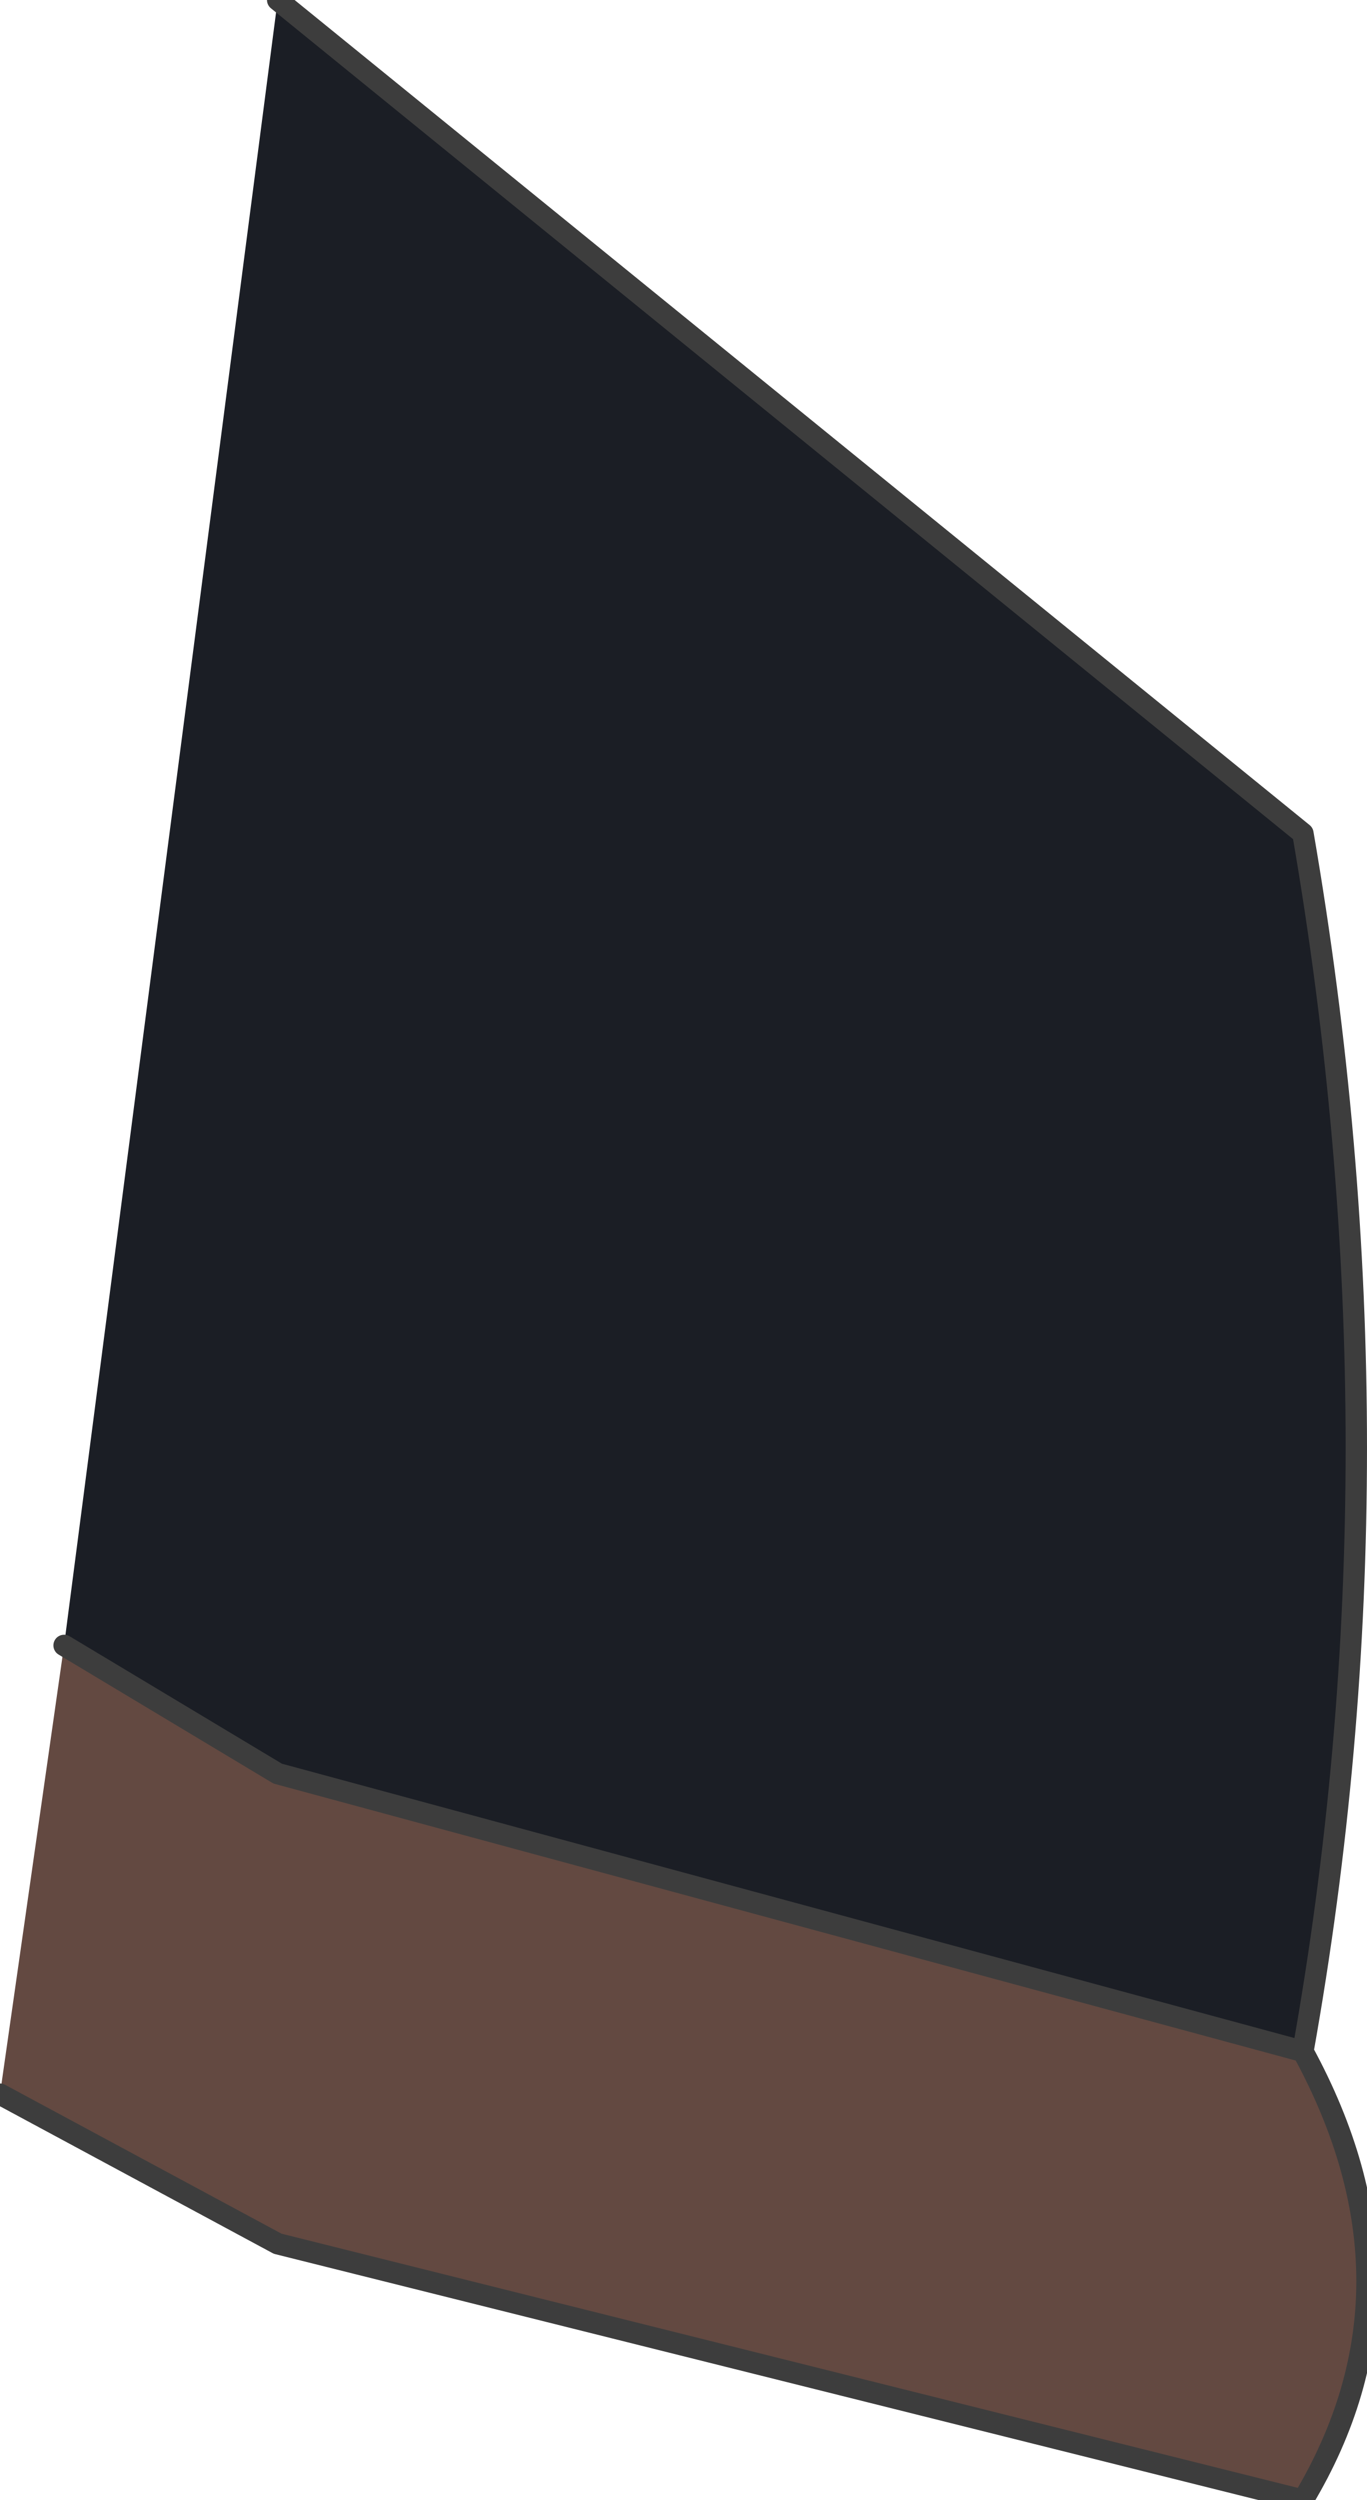
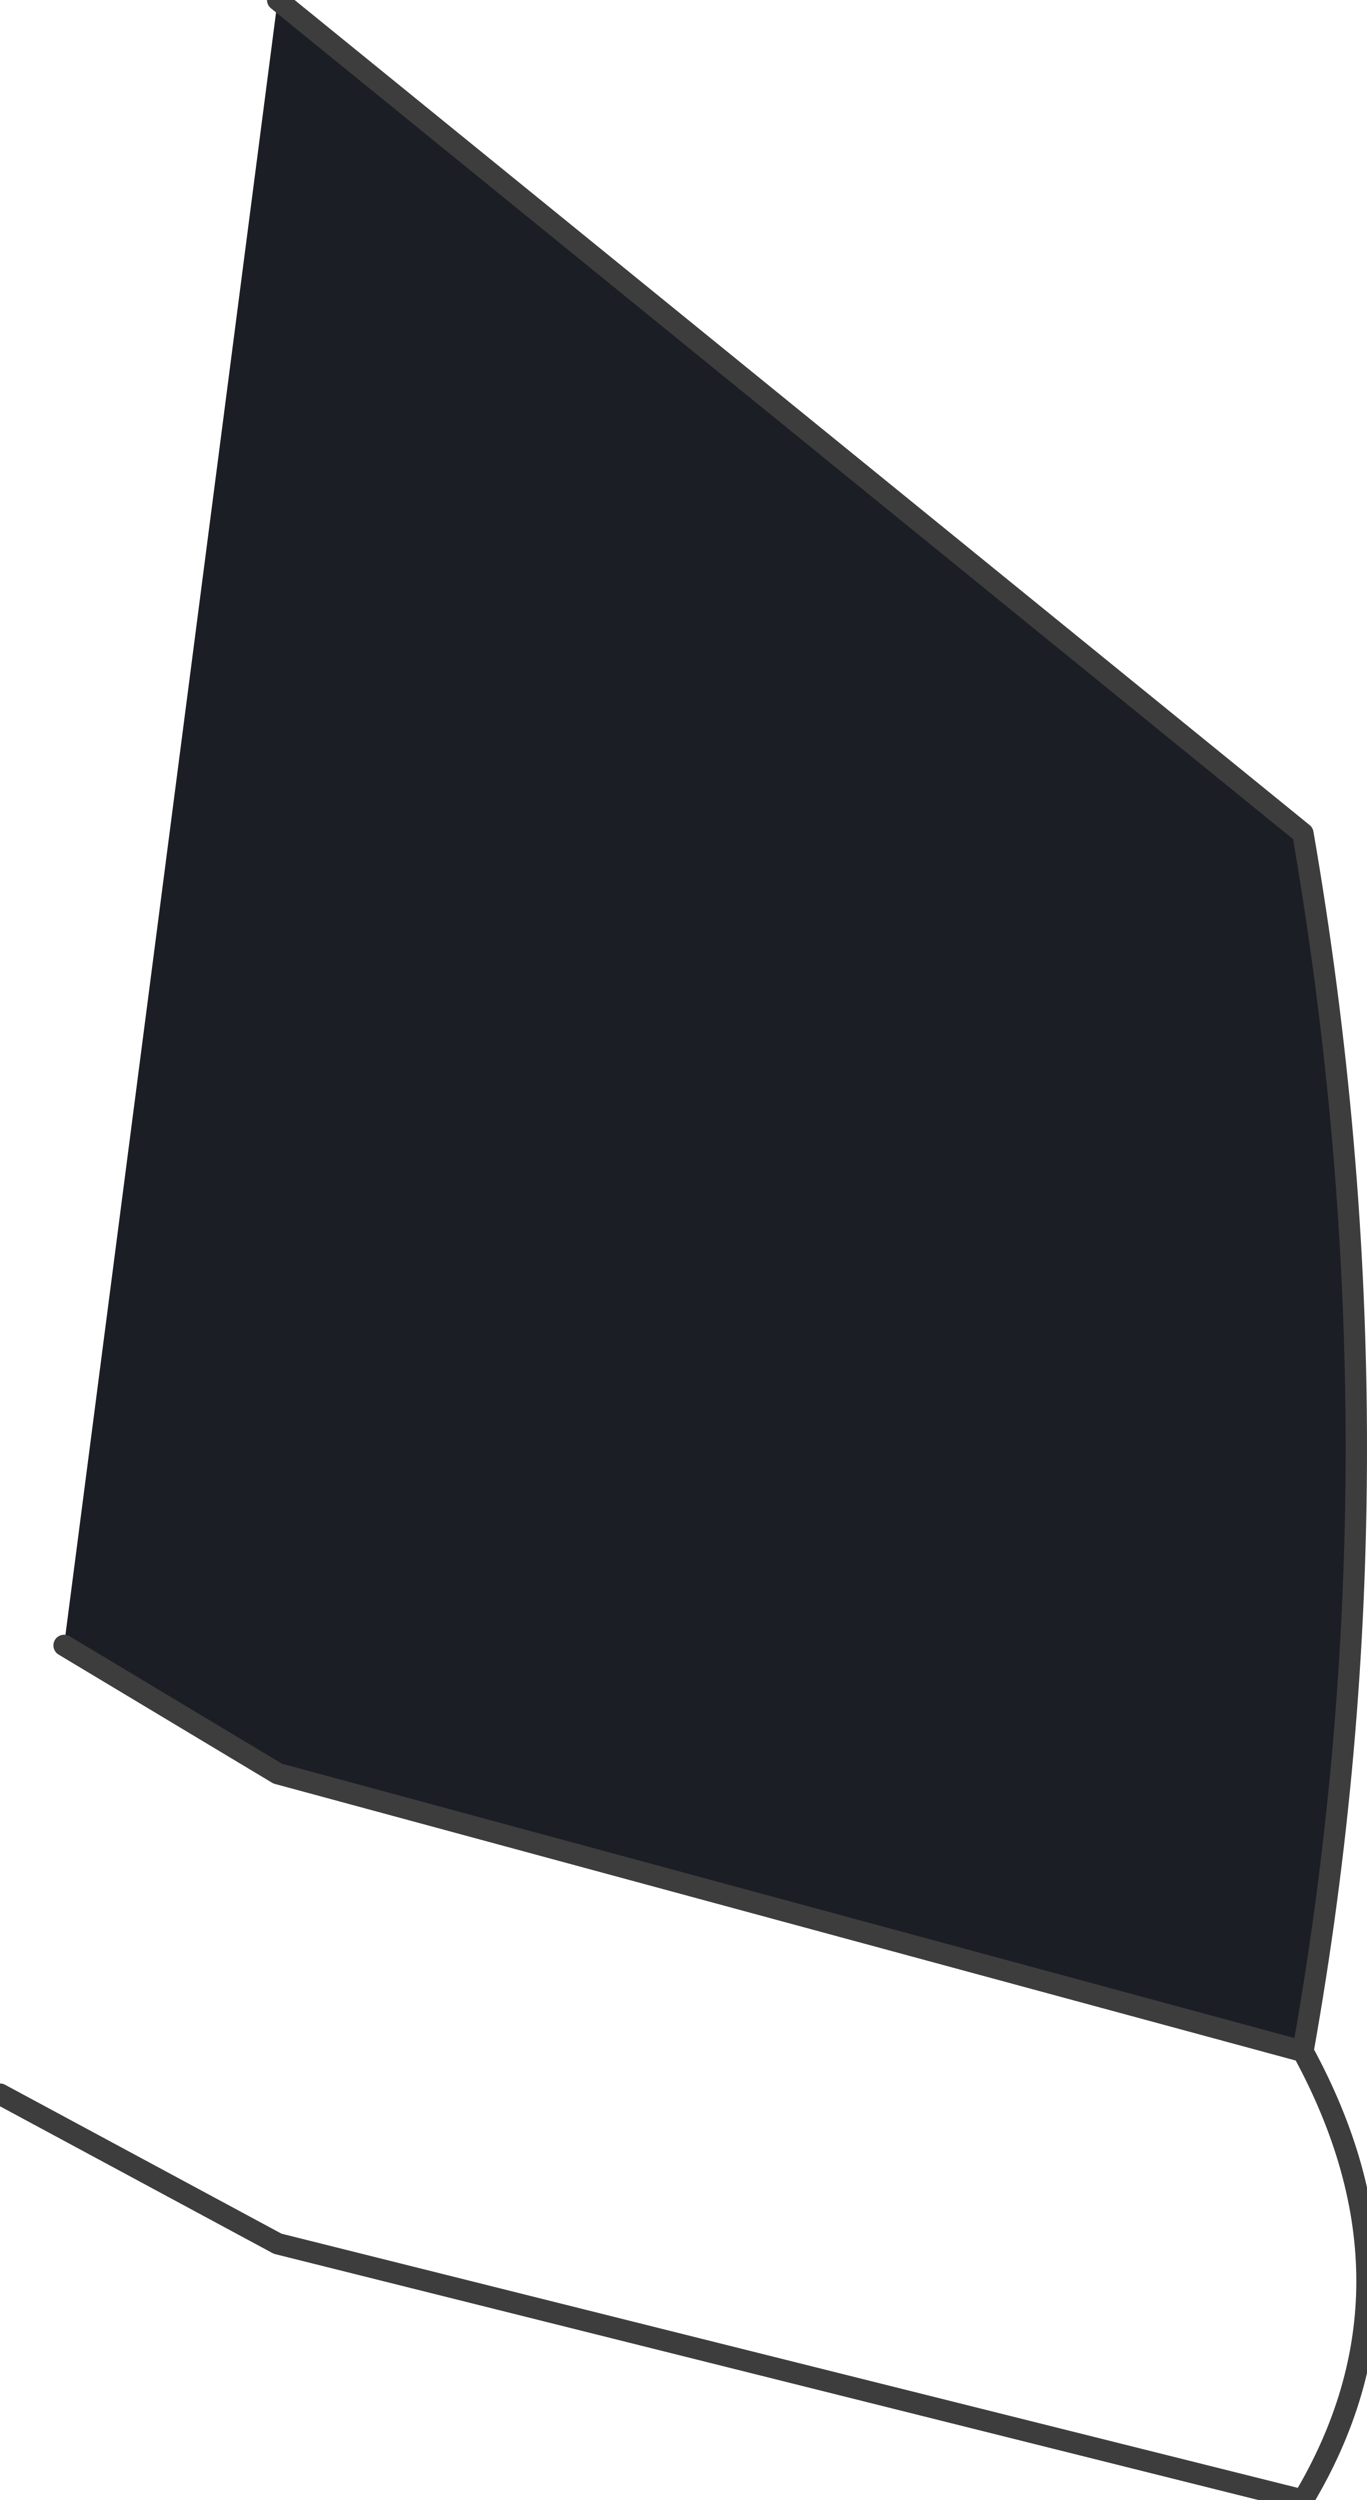
<svg xmlns="http://www.w3.org/2000/svg" height="5.85px" width="3.2px">
  <g transform="matrix(1.0, 0.0, 0.0, 1.0, 1.9, 2.85)">
    <path d="M-1.25 -2.85 L1.15 -0.9 Q1.4 0.55 1.15 1.95 L-1.25 1.3 -1.75 1.0 -1.25 -2.85" fill="#1b1e25" fill-rule="evenodd" stroke="none" />
-     <path d="M-1.75 1.0 L-1.25 1.3 1.15 1.95 Q1.45 2.5 1.15 3.0 L-1.25 2.4 -1.9 2.05 -1.75 1.0" fill="#634941" fill-rule="evenodd" stroke="none" />
    <path d="M1.15 1.95 Q1.4 0.55 1.15 -0.9 L-1.25 -2.85 M-1.75 1.0 L-1.25 1.3 1.15 1.95 Q1.45 2.5 1.15 3.0 L-1.25 2.4 -1.9 2.05" fill="none" stroke="#3d3d3d" stroke-linecap="round" stroke-linejoin="round" stroke-width="0.05" />
  </g>
</svg>